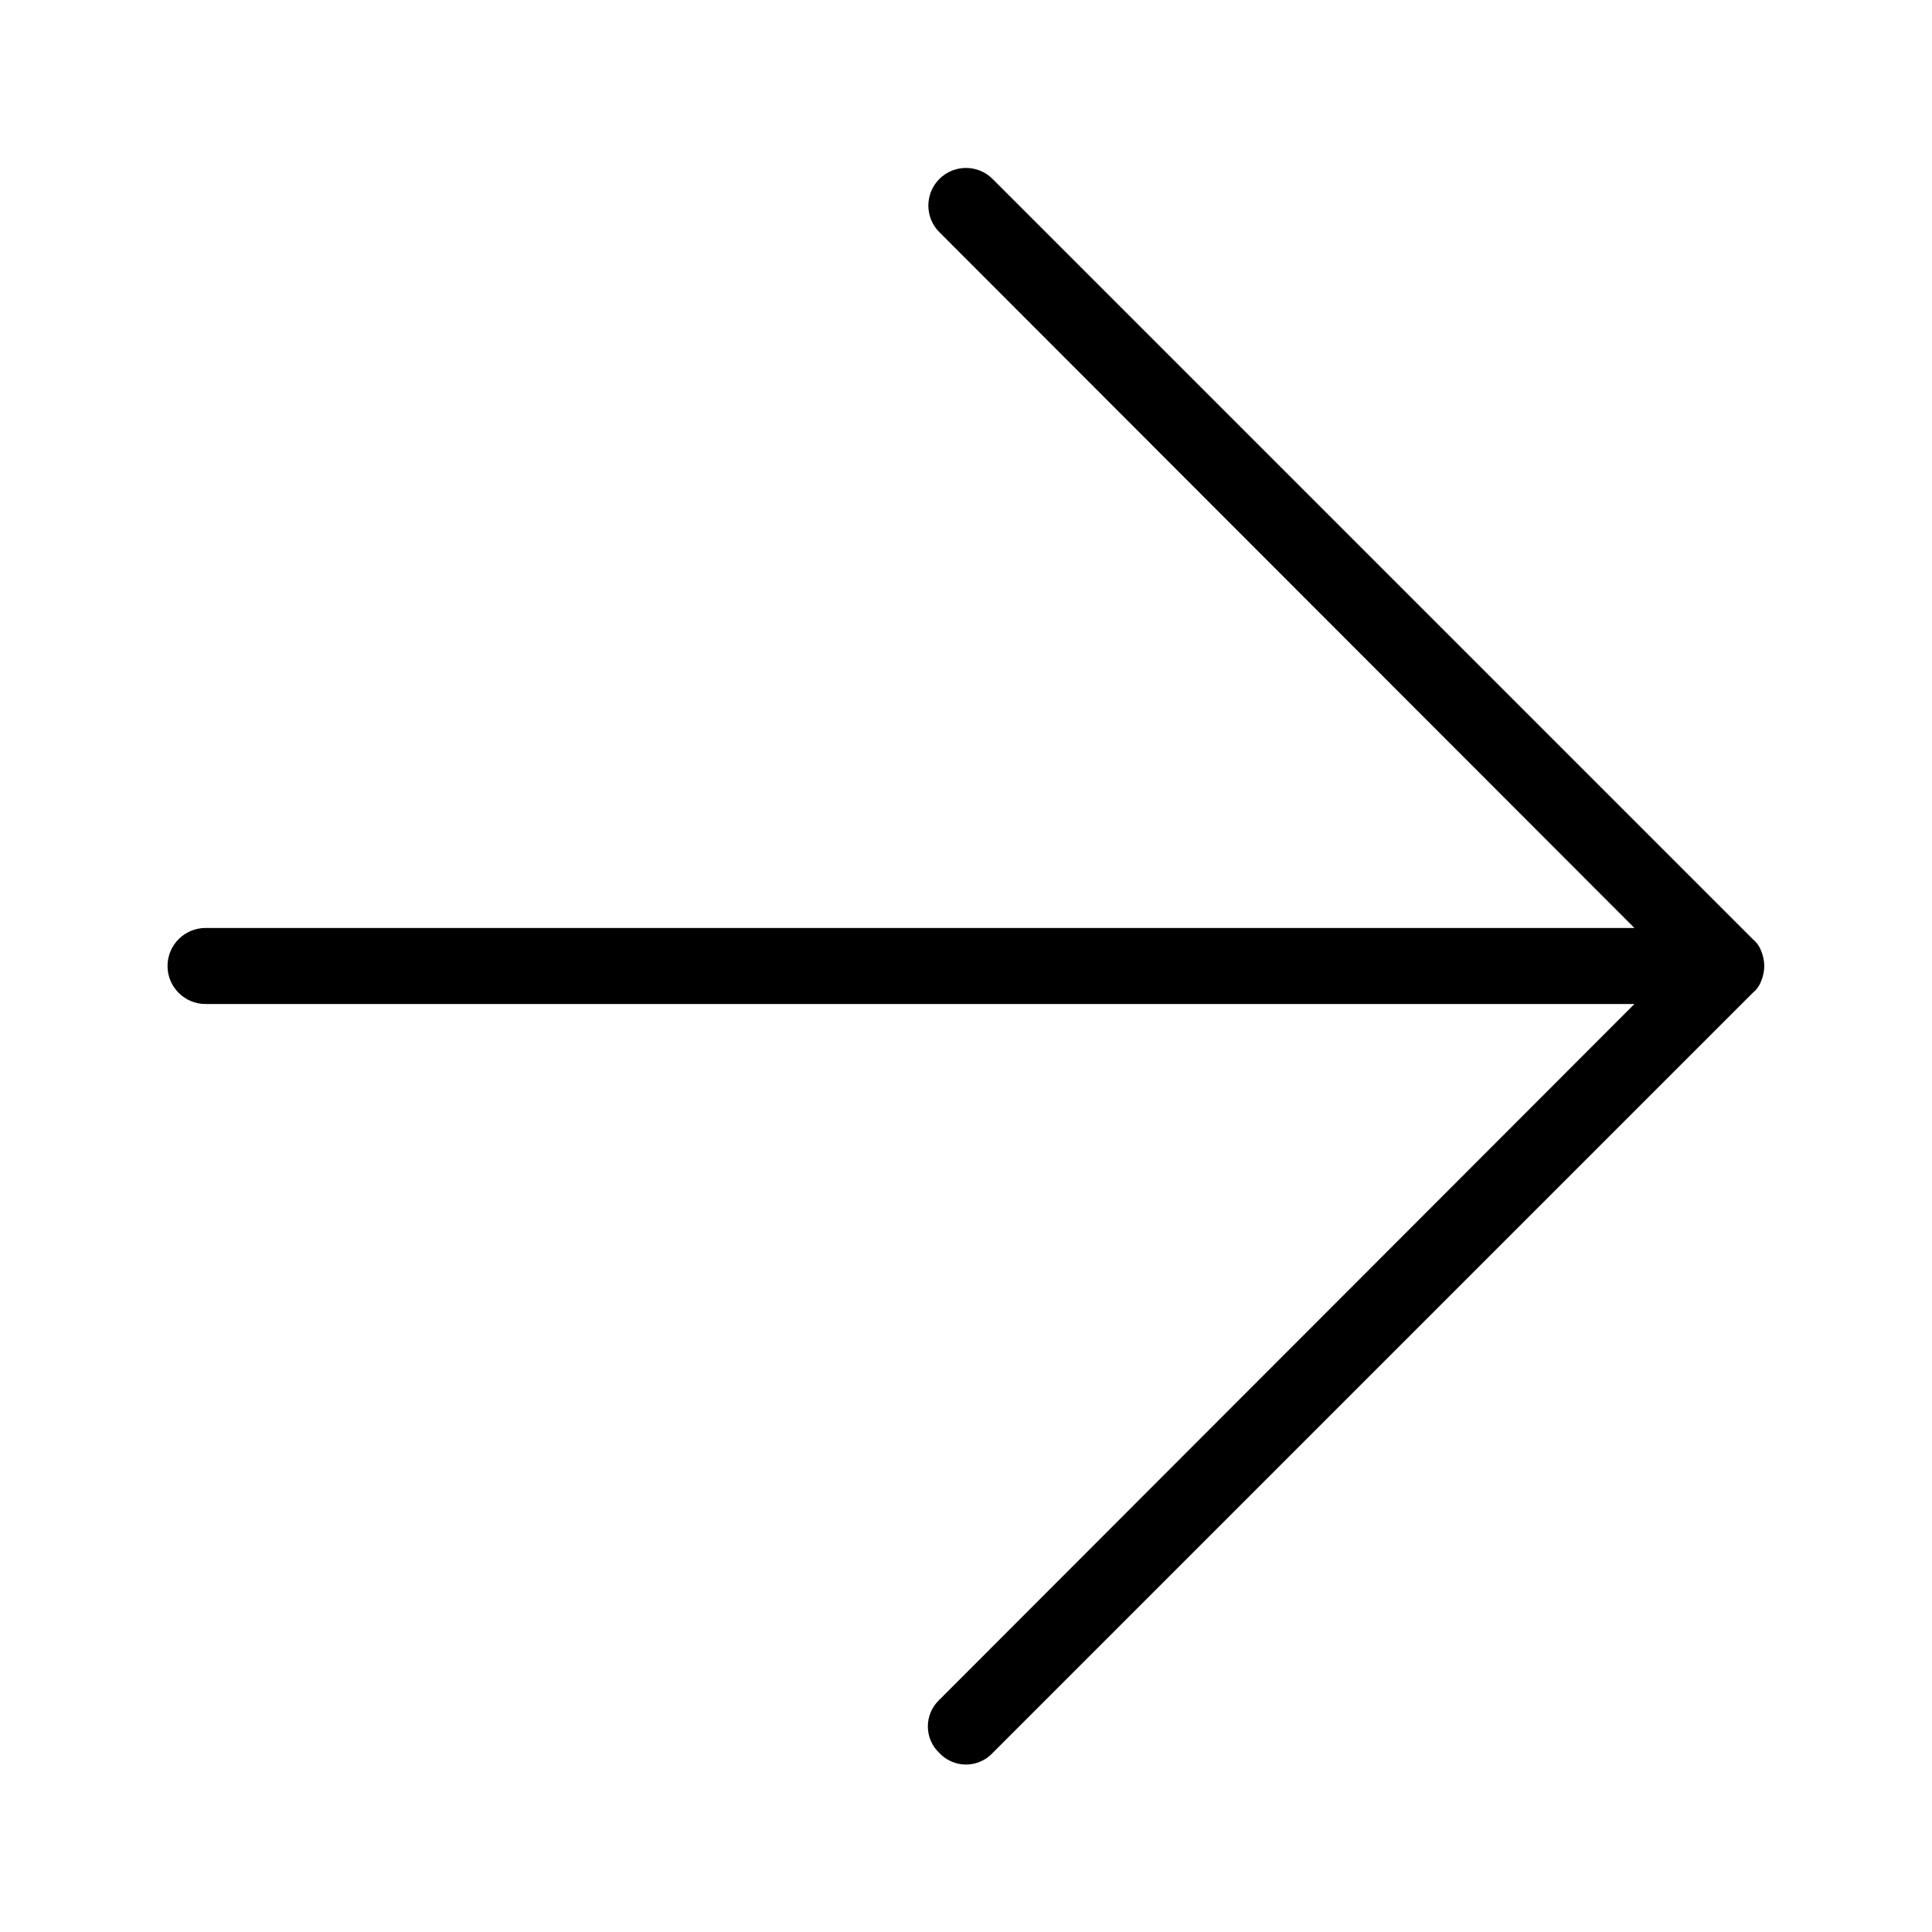
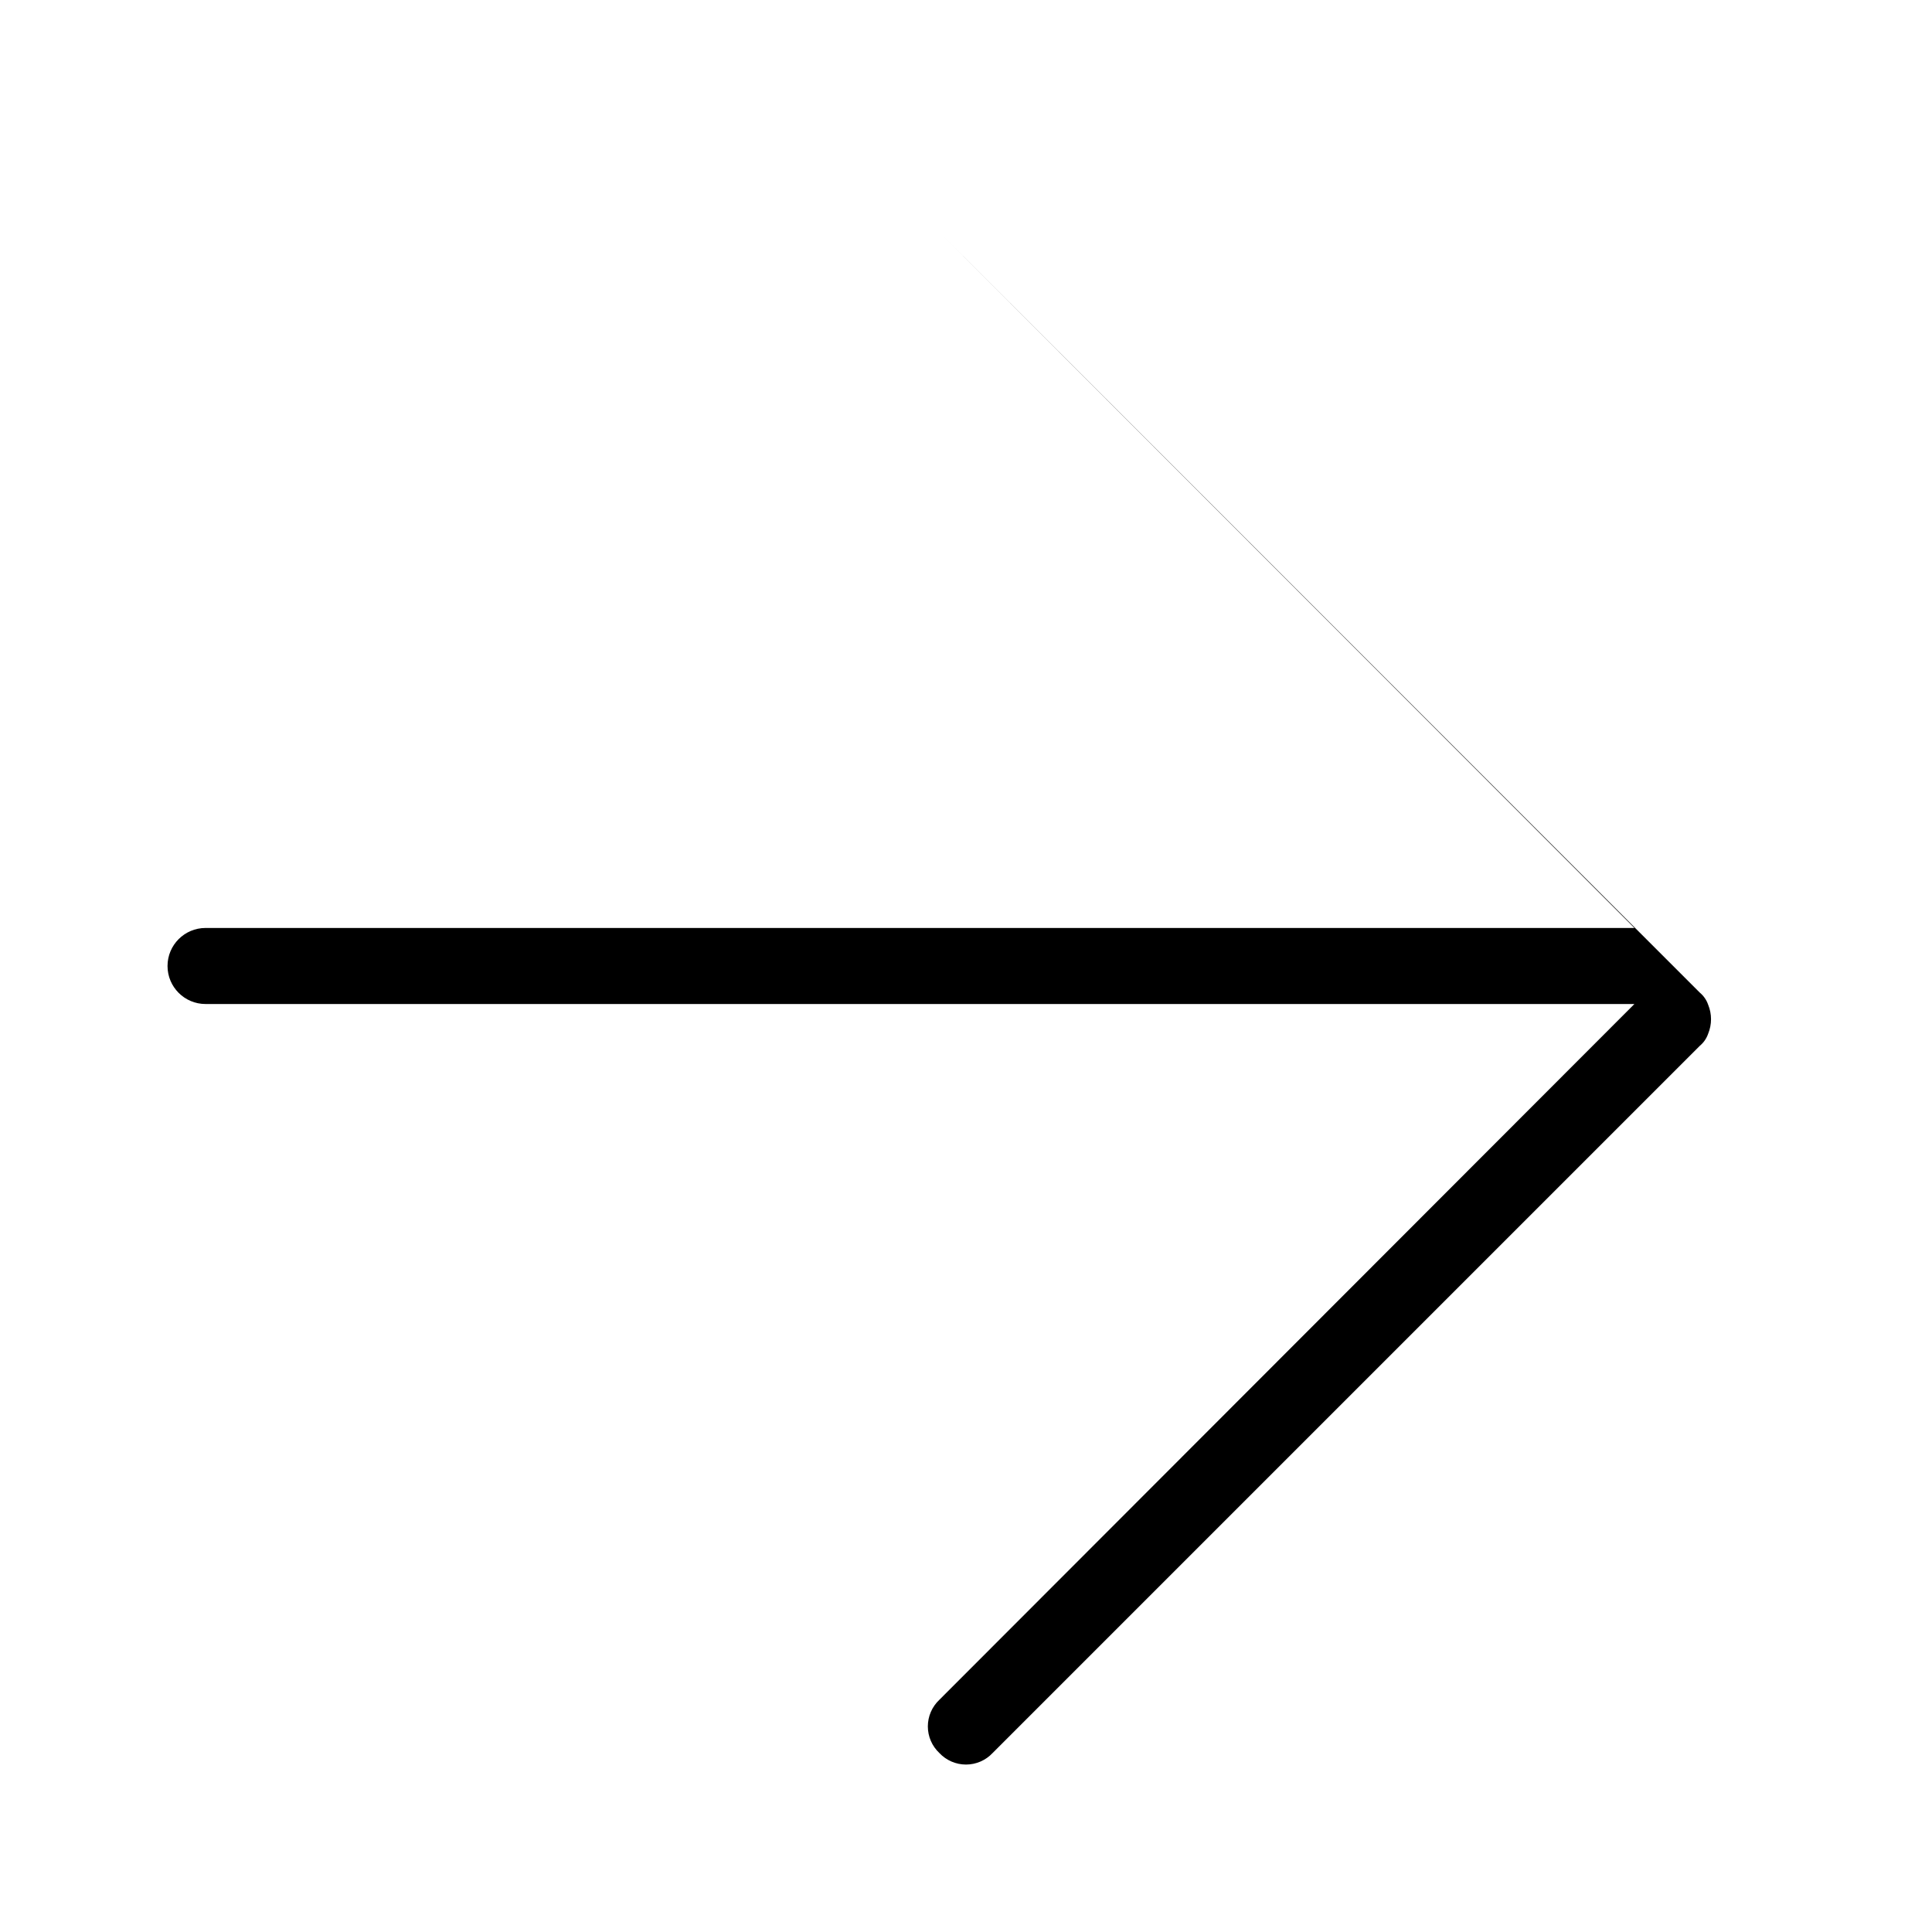
<svg xmlns="http://www.w3.org/2000/svg" fill="#000000" width="800px" height="800px" version="1.1" viewBox="144 144 512 512">
-   <path d="m608.57 407.05-201.52 201.52c-1.828 1.949-4.379 3.055-7.051 3.055s-5.227-1.105-7.055-3.055c-1.949-1.828-3.055-4.379-3.055-7.051 0-2.672 1.105-5.227 3.055-7.055l184.19-184.39h-378.66c-5.566 0-10.078-4.512-10.078-10.074 0-5.566 4.512-10.078 10.078-10.078h378.66l-184.19-184.39c-3.894-3.894-3.894-10.211 0-14.105 3.894-3.894 10.211-3.894 14.105 0l201.52 201.52c1.023 0.852 1.789 1.965 2.219 3.223 1.008 2.453 1.008 5.207 0 7.66-0.43 1.258-1.195 2.371-2.219 3.223z" />
+   <path d="m608.57 407.05-201.52 201.52c-1.828 1.949-4.379 3.055-7.051 3.055s-5.227-1.105-7.055-3.055c-1.949-1.828-3.055-4.379-3.055-7.051 0-2.672 1.105-5.227 3.055-7.055l184.19-184.39h-378.66c-5.566 0-10.078-4.512-10.078-10.074 0-5.566 4.512-10.078 10.078-10.078h378.66l-184.19-184.39l201.52 201.52c1.023 0.852 1.789 1.965 2.219 3.223 1.008 2.453 1.008 5.207 0 7.66-0.43 1.258-1.195 2.371-2.219 3.223z" />
</svg>